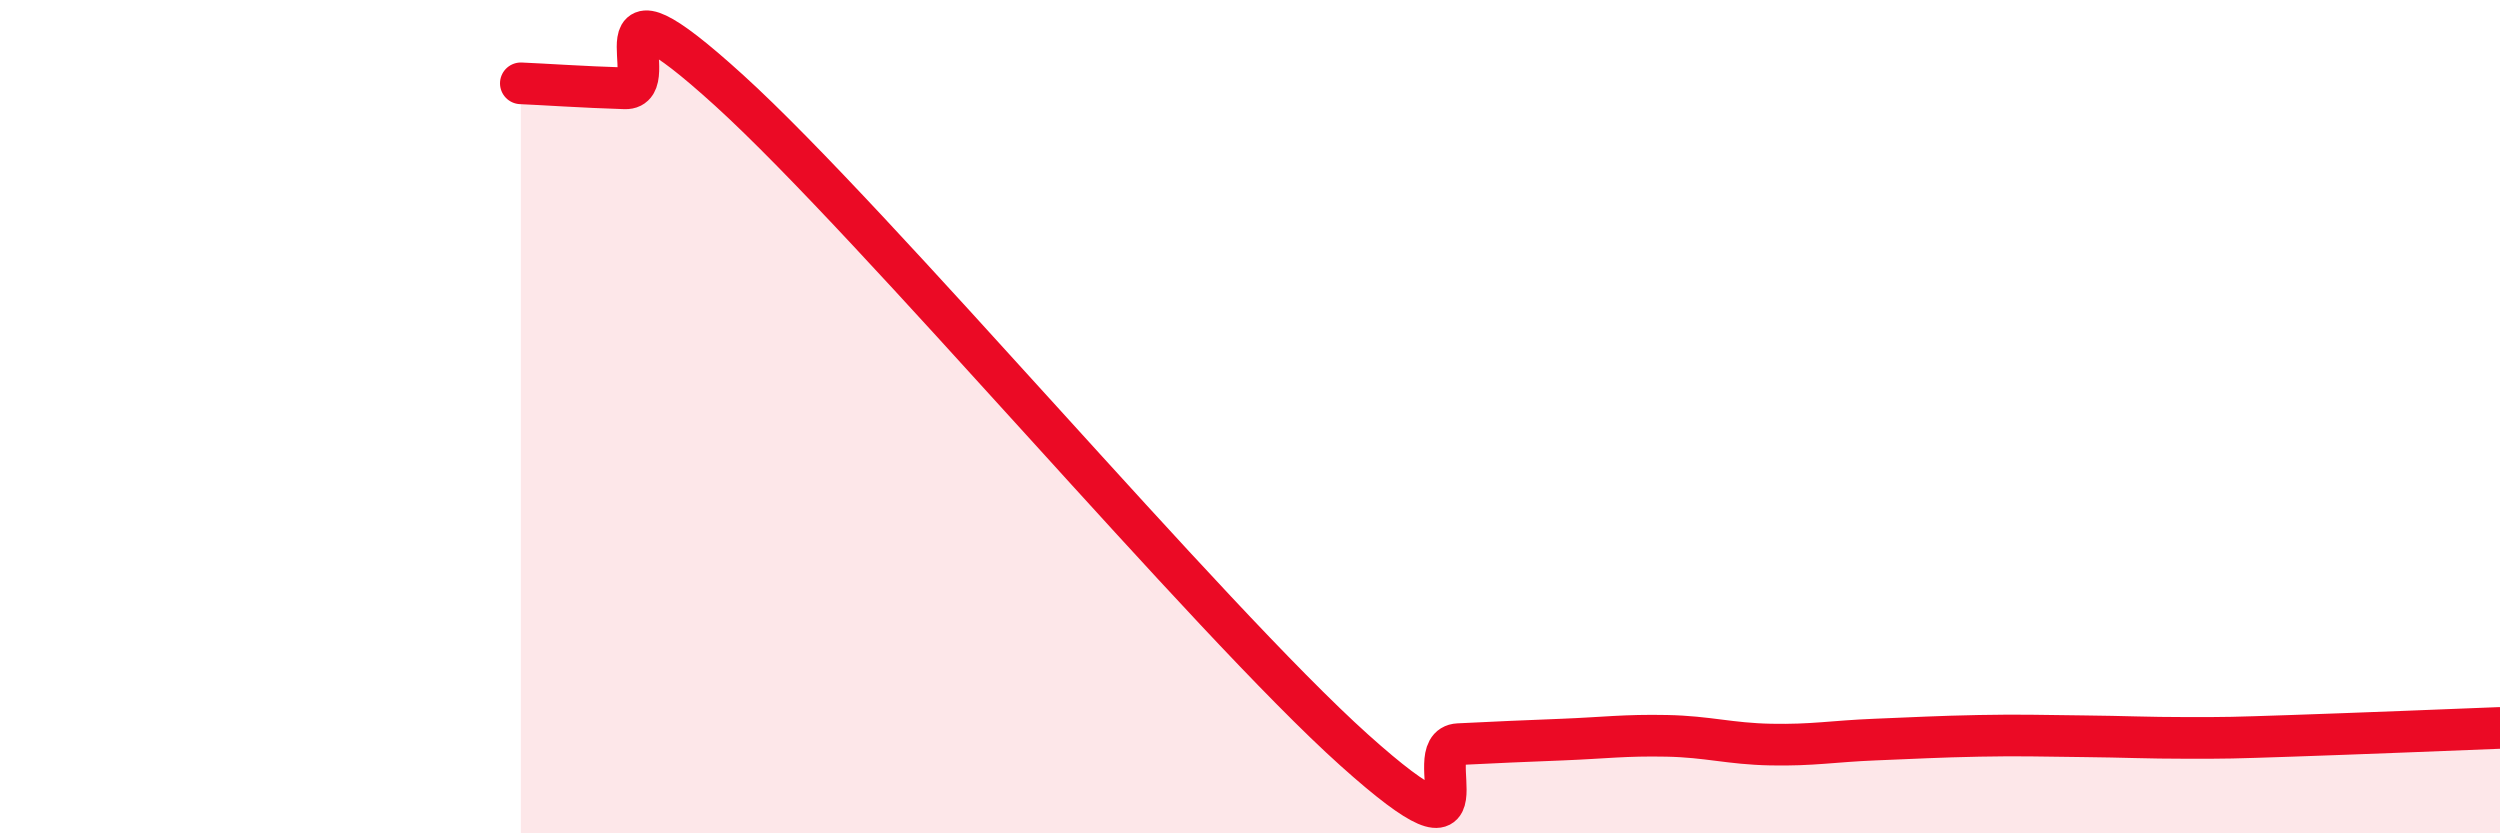
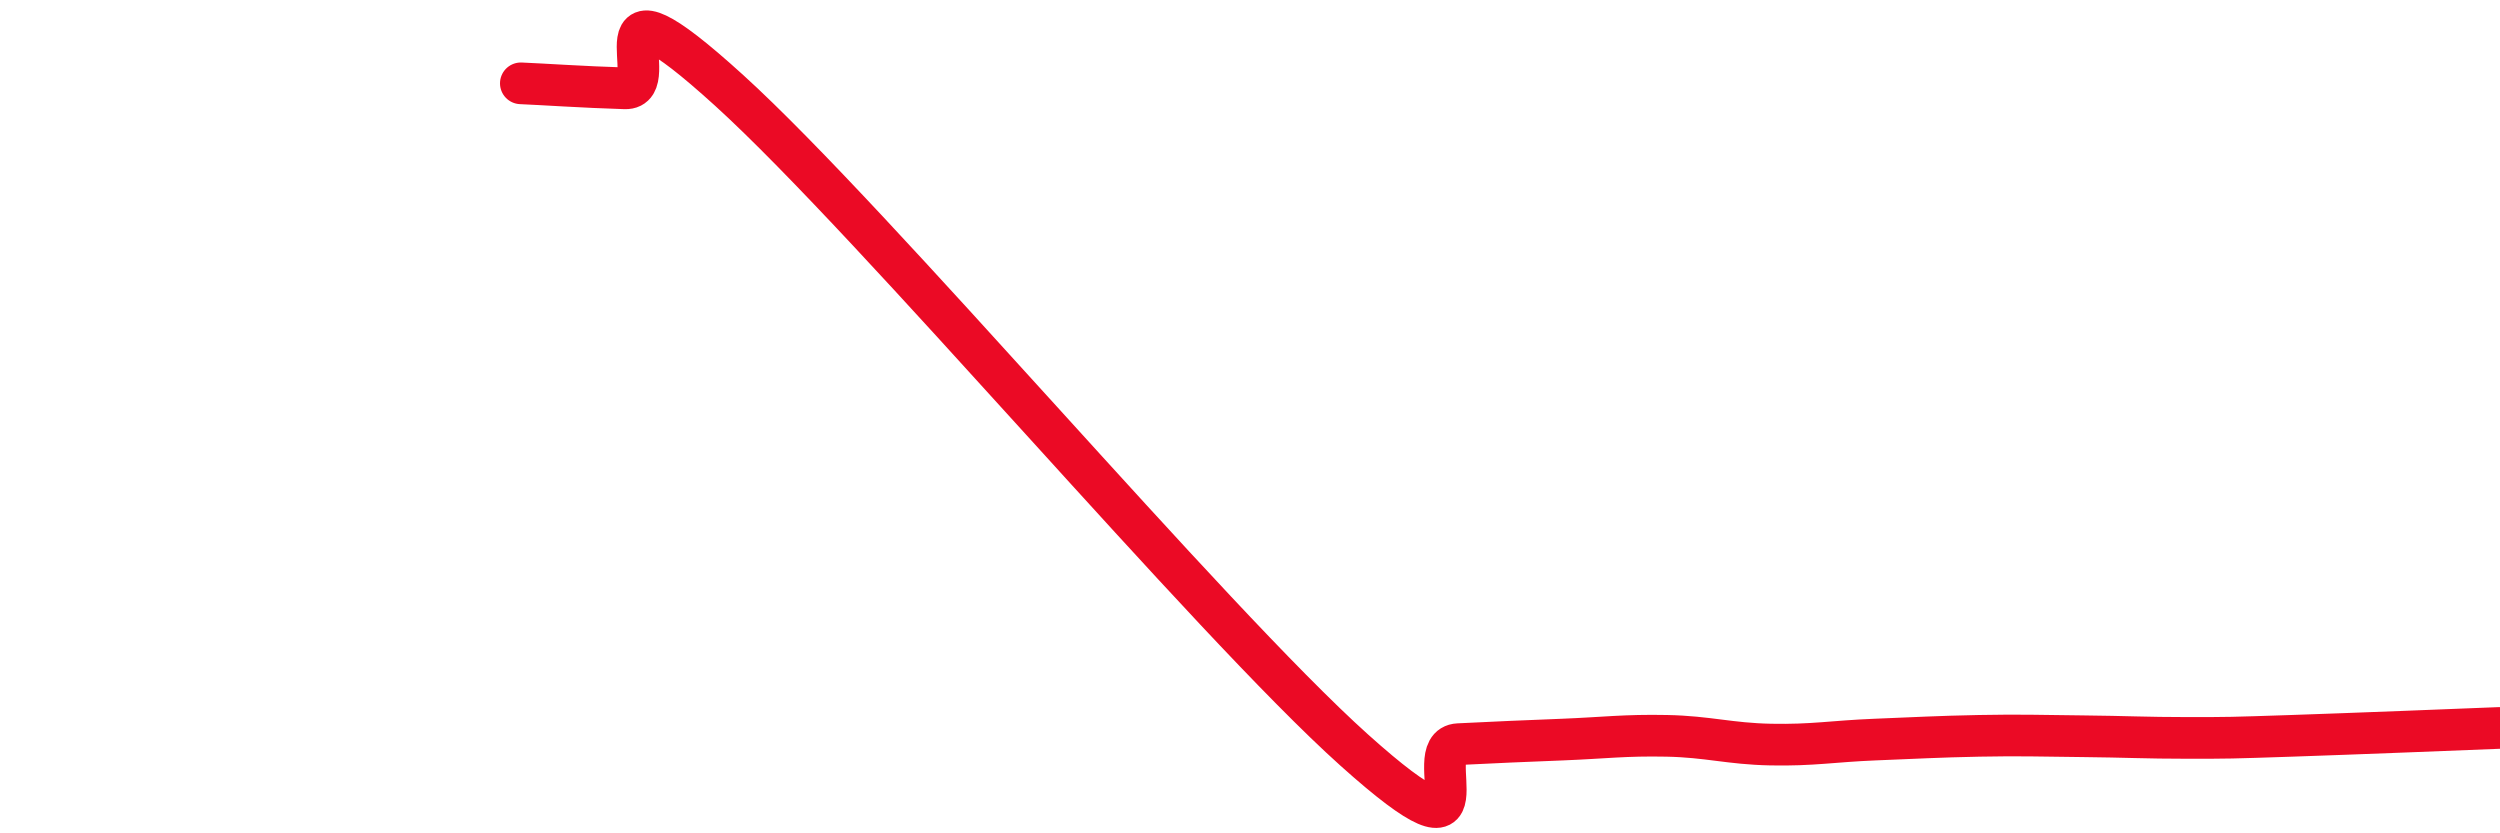
<svg xmlns="http://www.w3.org/2000/svg" width="60" height="20" viewBox="0 0 60 20">
-   <path d="M 12.5,2 C 13,2.02 14,2.09 15,2.12 C 16,2.15 14,-1.01 17.5,2.17 C 21,5.35 29,14.86 32.5,18 C 36,21.14 34,17.91 35,17.86 C 36,17.81 36.5,17.79 37.5,17.75 C 38.5,17.71 39,17.64 40,17.66 C 41,17.68 41.5,17.85 42.5,17.87 C 43.5,17.89 44,17.79 45,17.75 C 46,17.71 46.5,17.68 47.5,17.66 C 48.5,17.64 49,17.66 50,17.67 C 51,17.68 51.5,17.71 52.5,17.71 C 53.5,17.71 53.5,17.71 55,17.66 C 56.5,17.61 59,17.51 60,17.47L60 20L12.5 20Z" fill="#EB0A25" opacity="0.1" stroke-linecap="round" stroke-linejoin="round" />
  <path d="M 12.5,2 C 13,2.02 14,2.09 15,2.12 C 16,2.15 14,-1.01 17.5,2.17 C 21,5.35 29,14.86 32.5,18 C 36,21.14 34,17.91 35,17.86 C 36,17.81 36.5,17.79 37.5,17.75 C 38.5,17.71 39,17.64 40,17.66 C 41,17.68 41.5,17.85 42.5,17.87 C 43.5,17.89 44,17.79 45,17.75 C 46,17.71 46.5,17.68 47.5,17.66 C 48.5,17.64 49,17.66 50,17.67 C 51,17.68 51.5,17.71 52.5,17.71 C 53.5,17.71 53.5,17.71 55,17.66 C 56.5,17.61 59,17.51 60,17.47" stroke="#EB0A25" stroke-width="1" fill="none" stroke-linecap="round" stroke-linejoin="round" />
</svg>